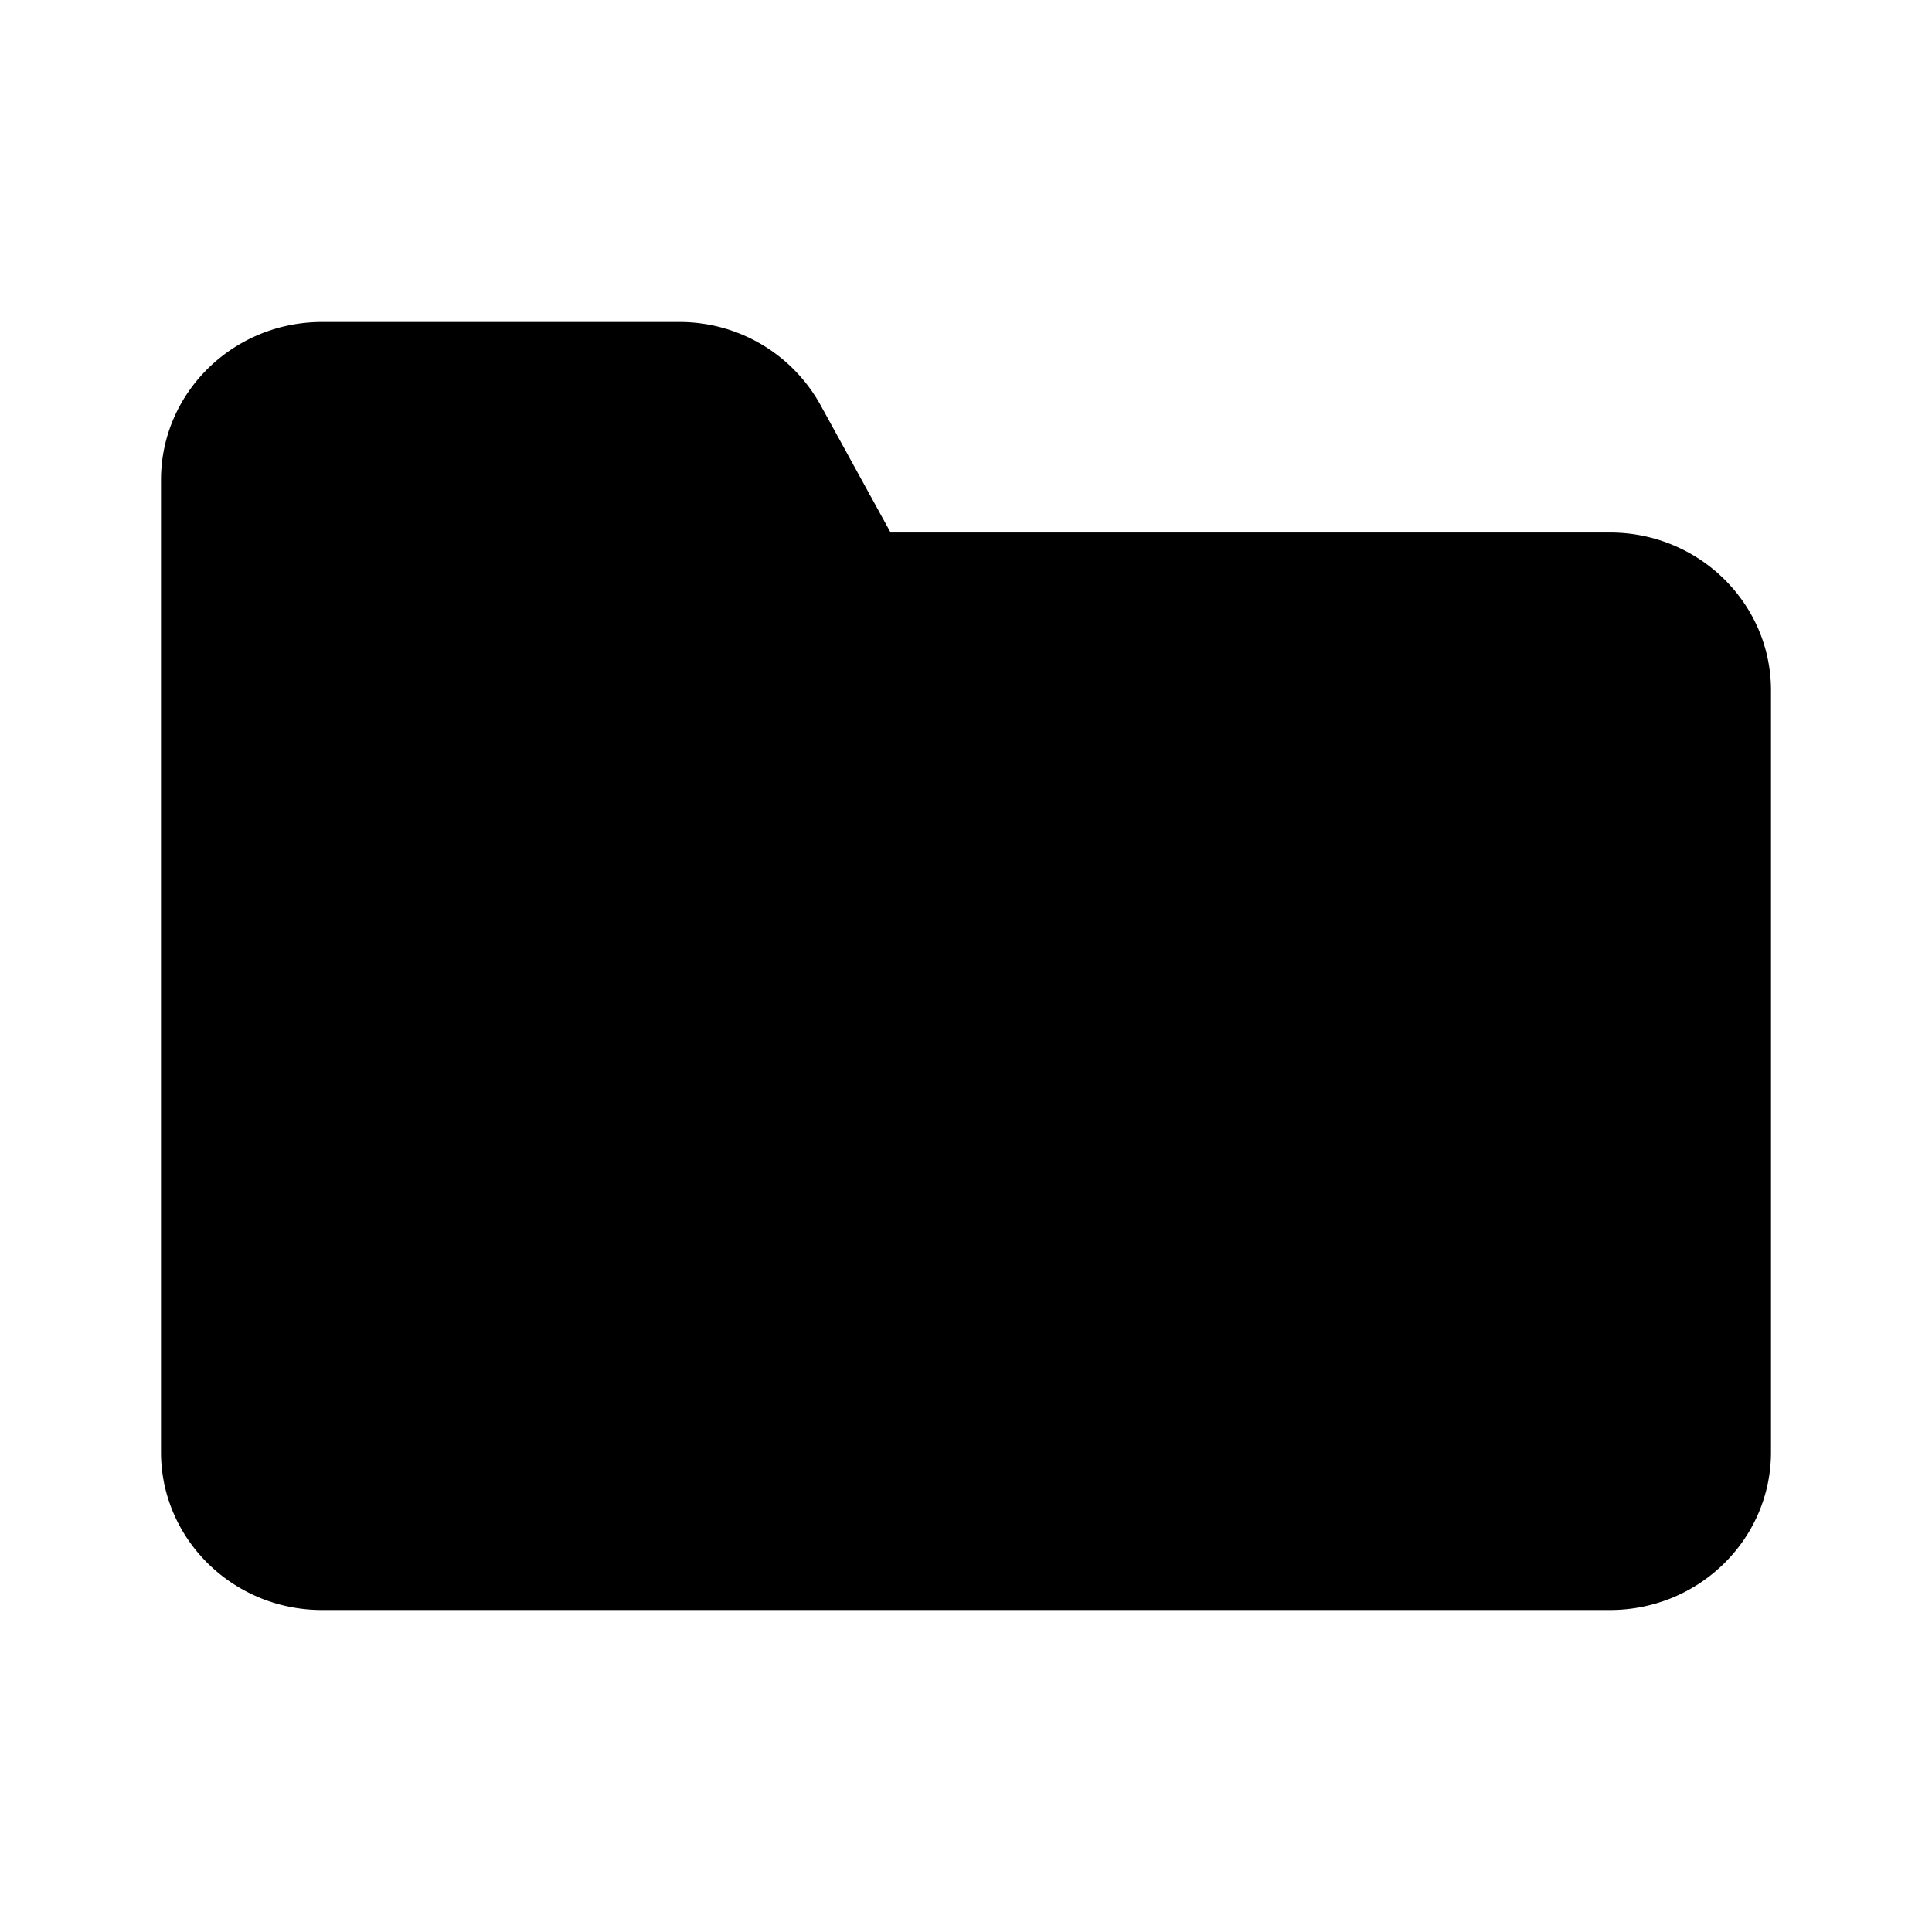
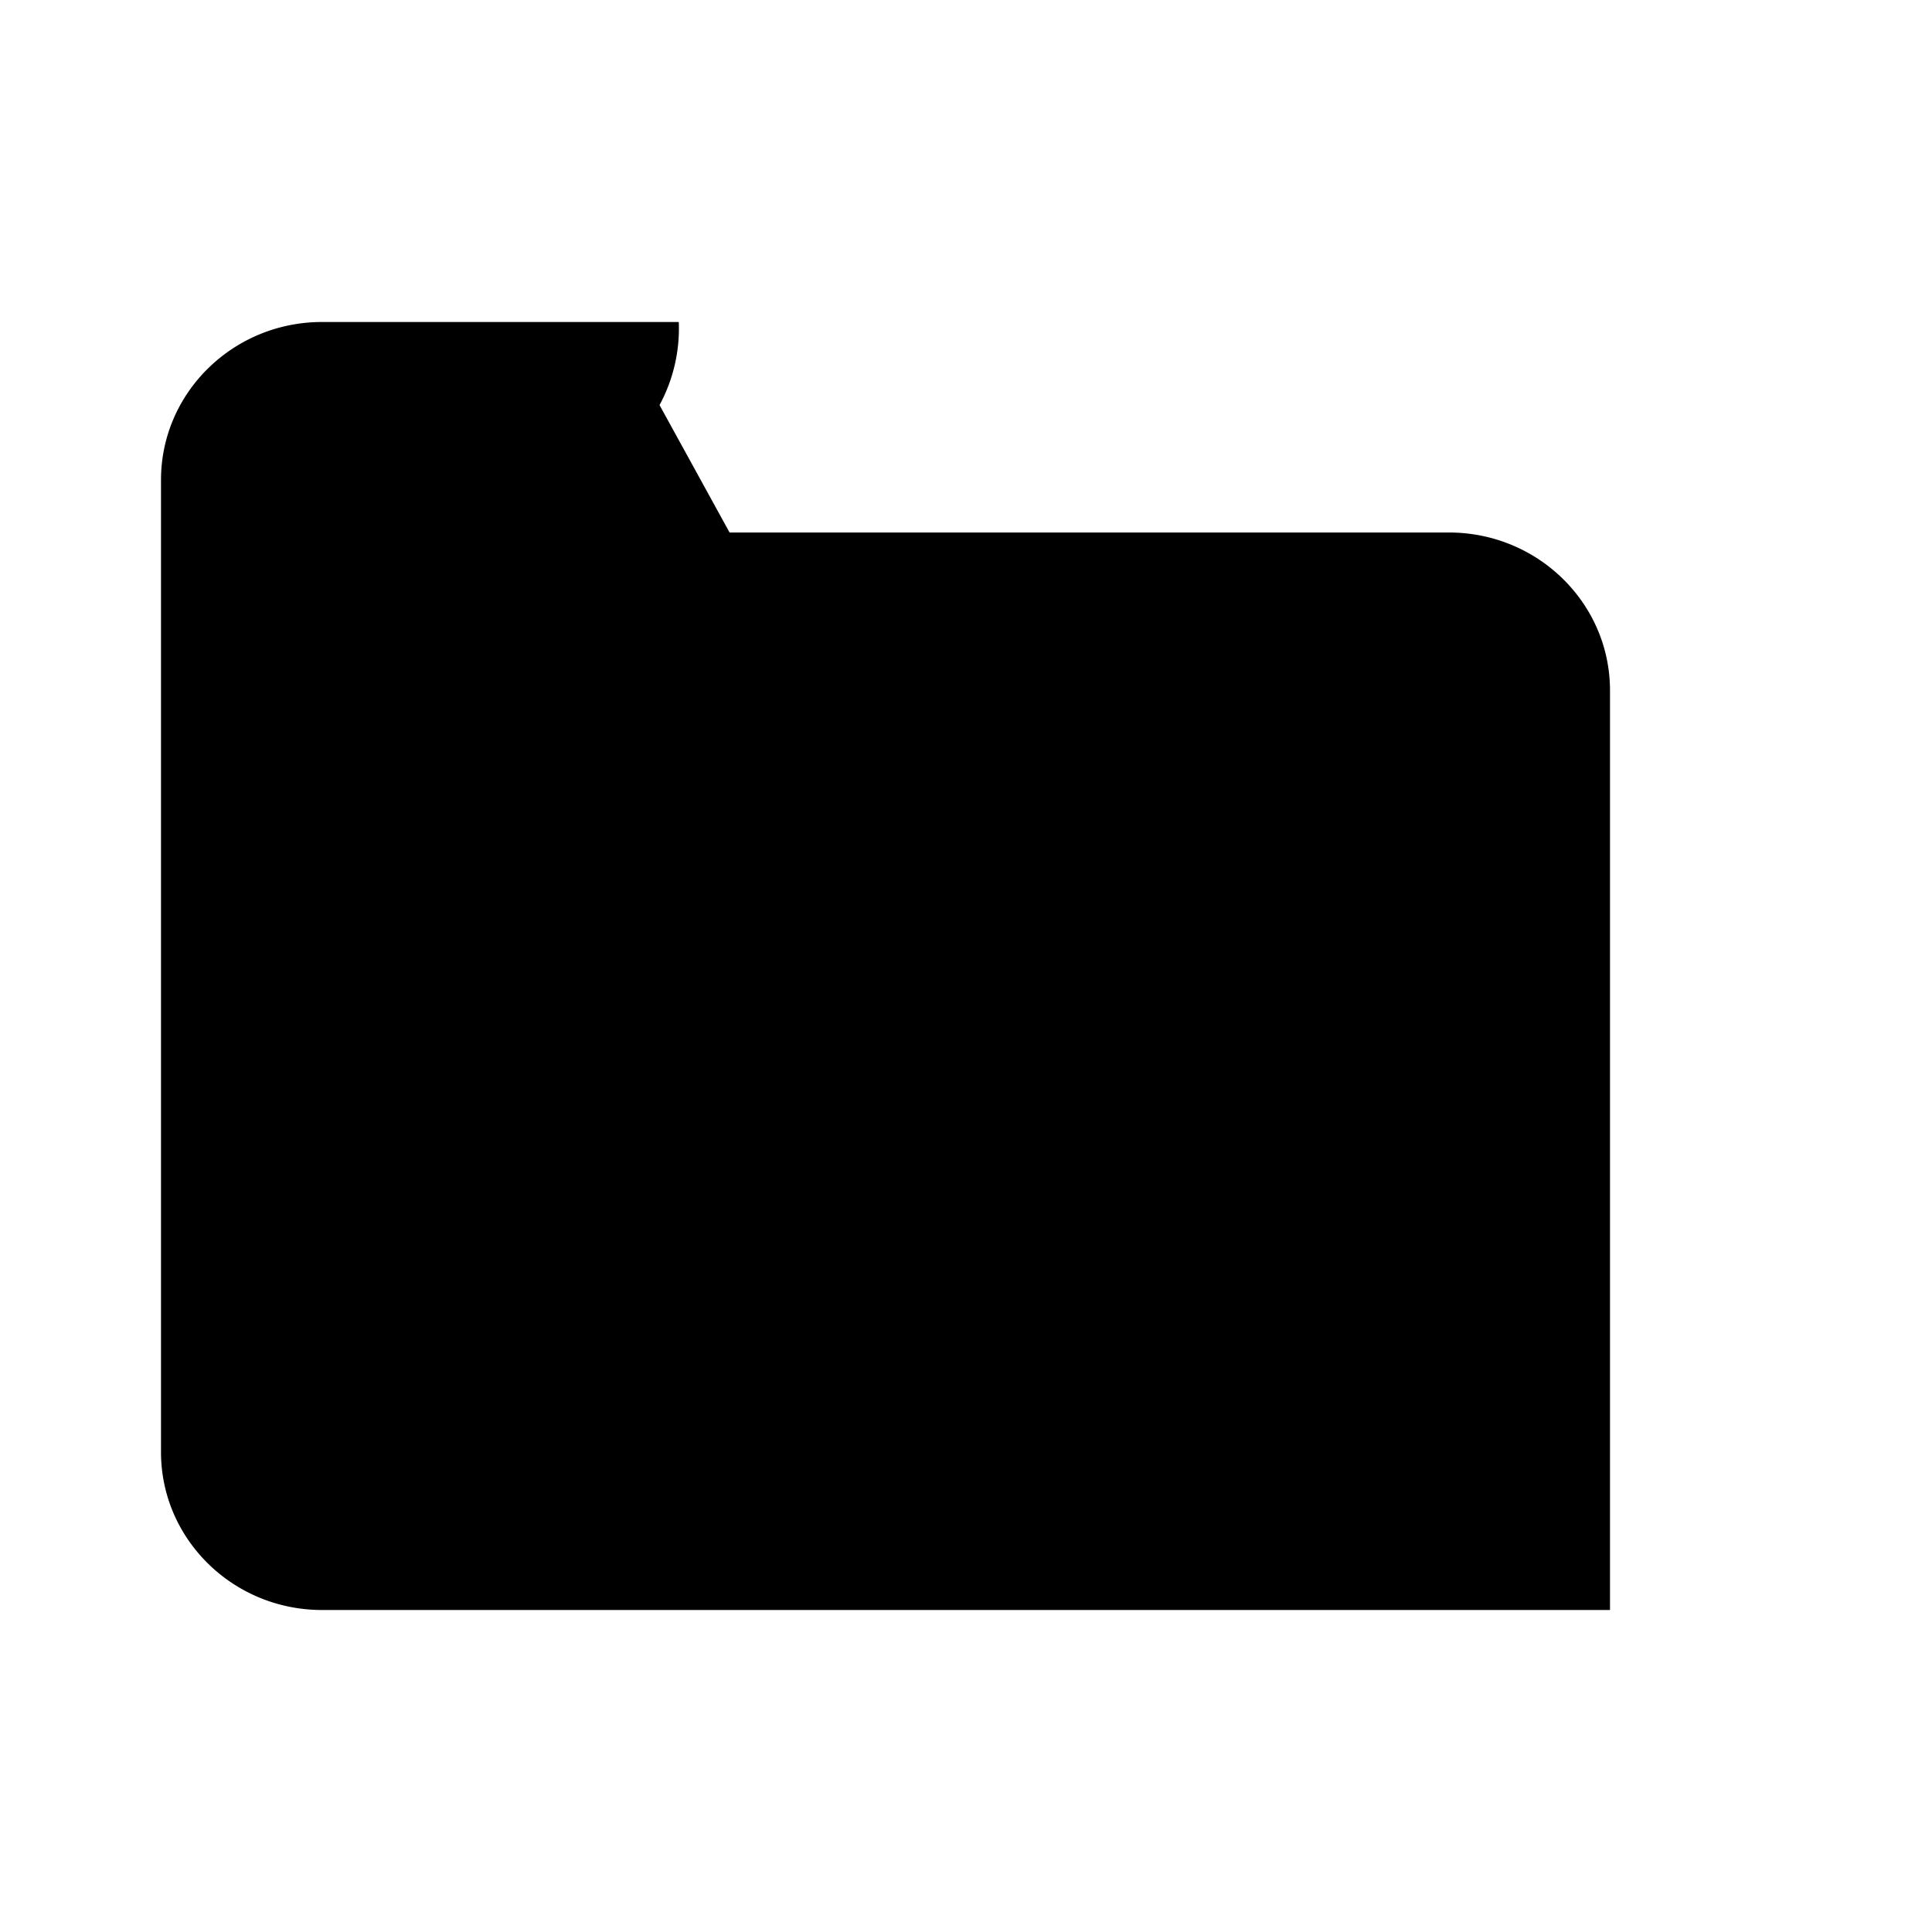
<svg xmlns="http://www.w3.org/2000/svg" viewBox="0 0 24 24">
-   <path fill="currentColor" fill-rule="nonzero" d="M4 4c-1.104 0-2 .879-2 1.962v12.076C2 19.121 2.896 20 4 20h16c1.104 0 2-.879 2-1.962V8.577c0-1.083-.896-1.962-2-1.962h-8.937l-.87-1.583A2 2 0 0 0 8.432 4z" />
+   <path fill="currentColor" fill-rule="nonzero" d="M4 4c-1.104 0-2 .879-2 1.962v12.076C2 19.121 2.896 20 4 20h16V8.577c0-1.083-.896-1.962-2-1.962h-8.937l-.87-1.583A2 2 0 0 0 8.432 4z" />
</svg>